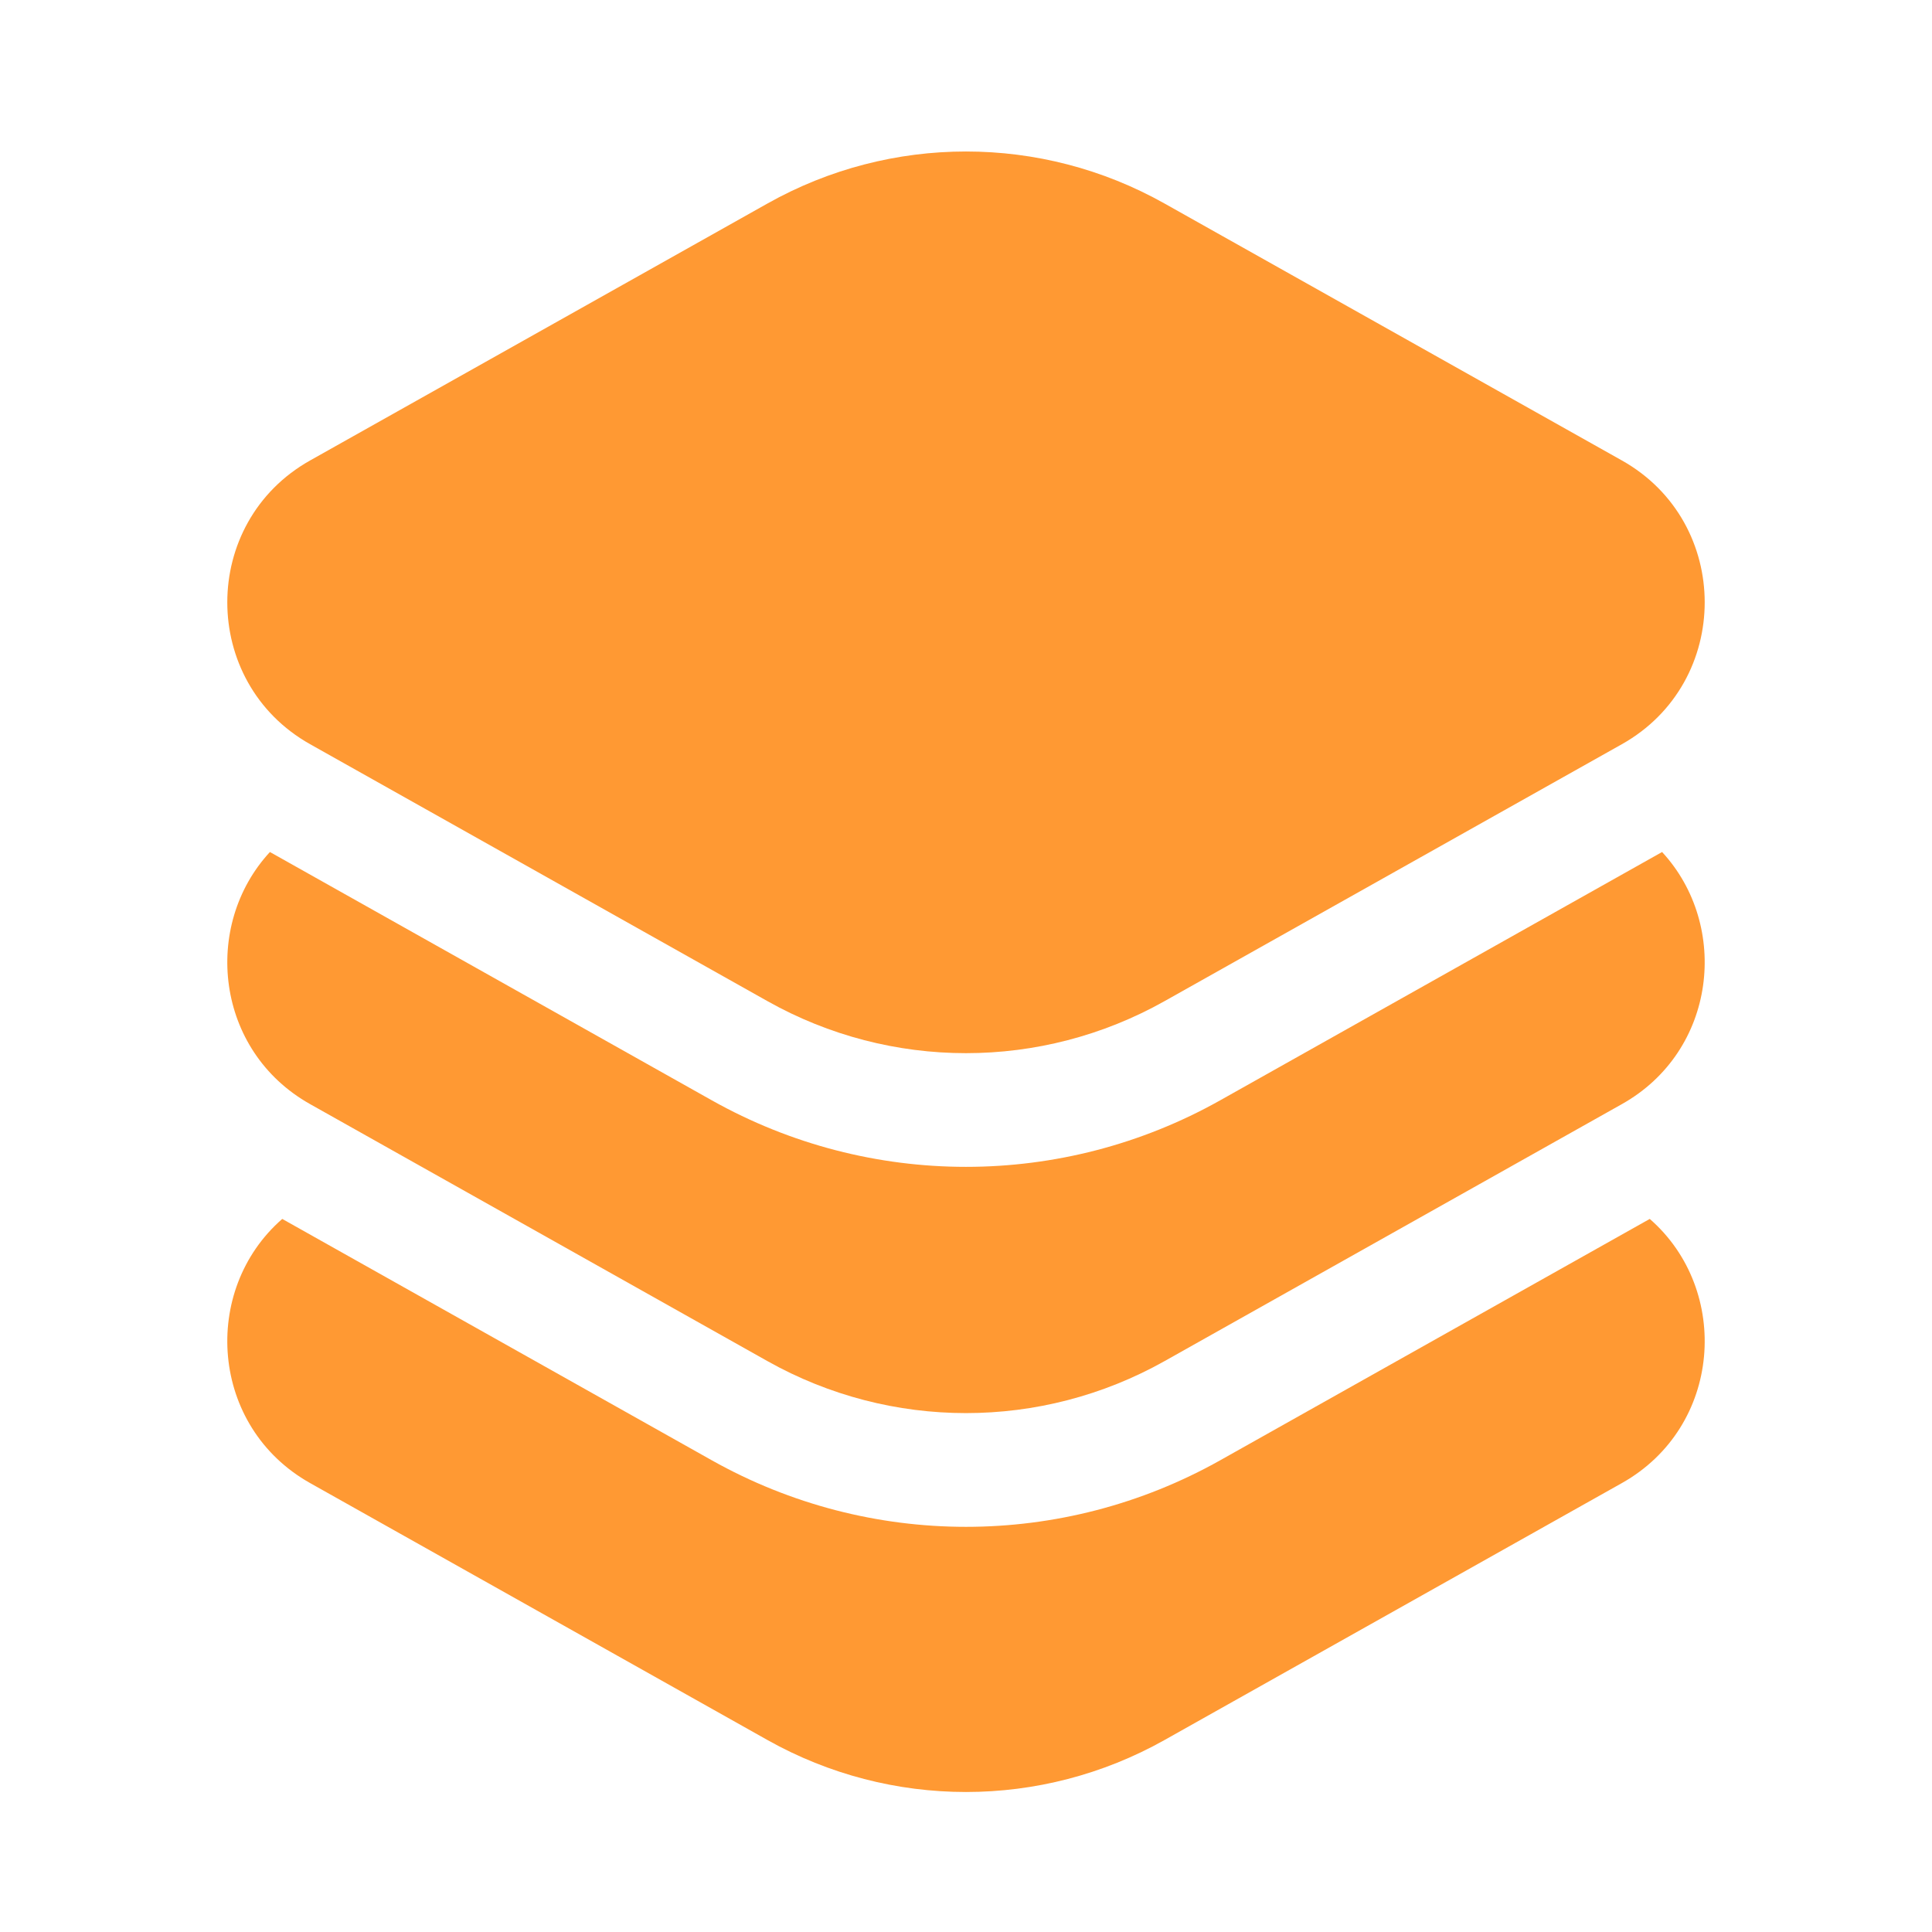
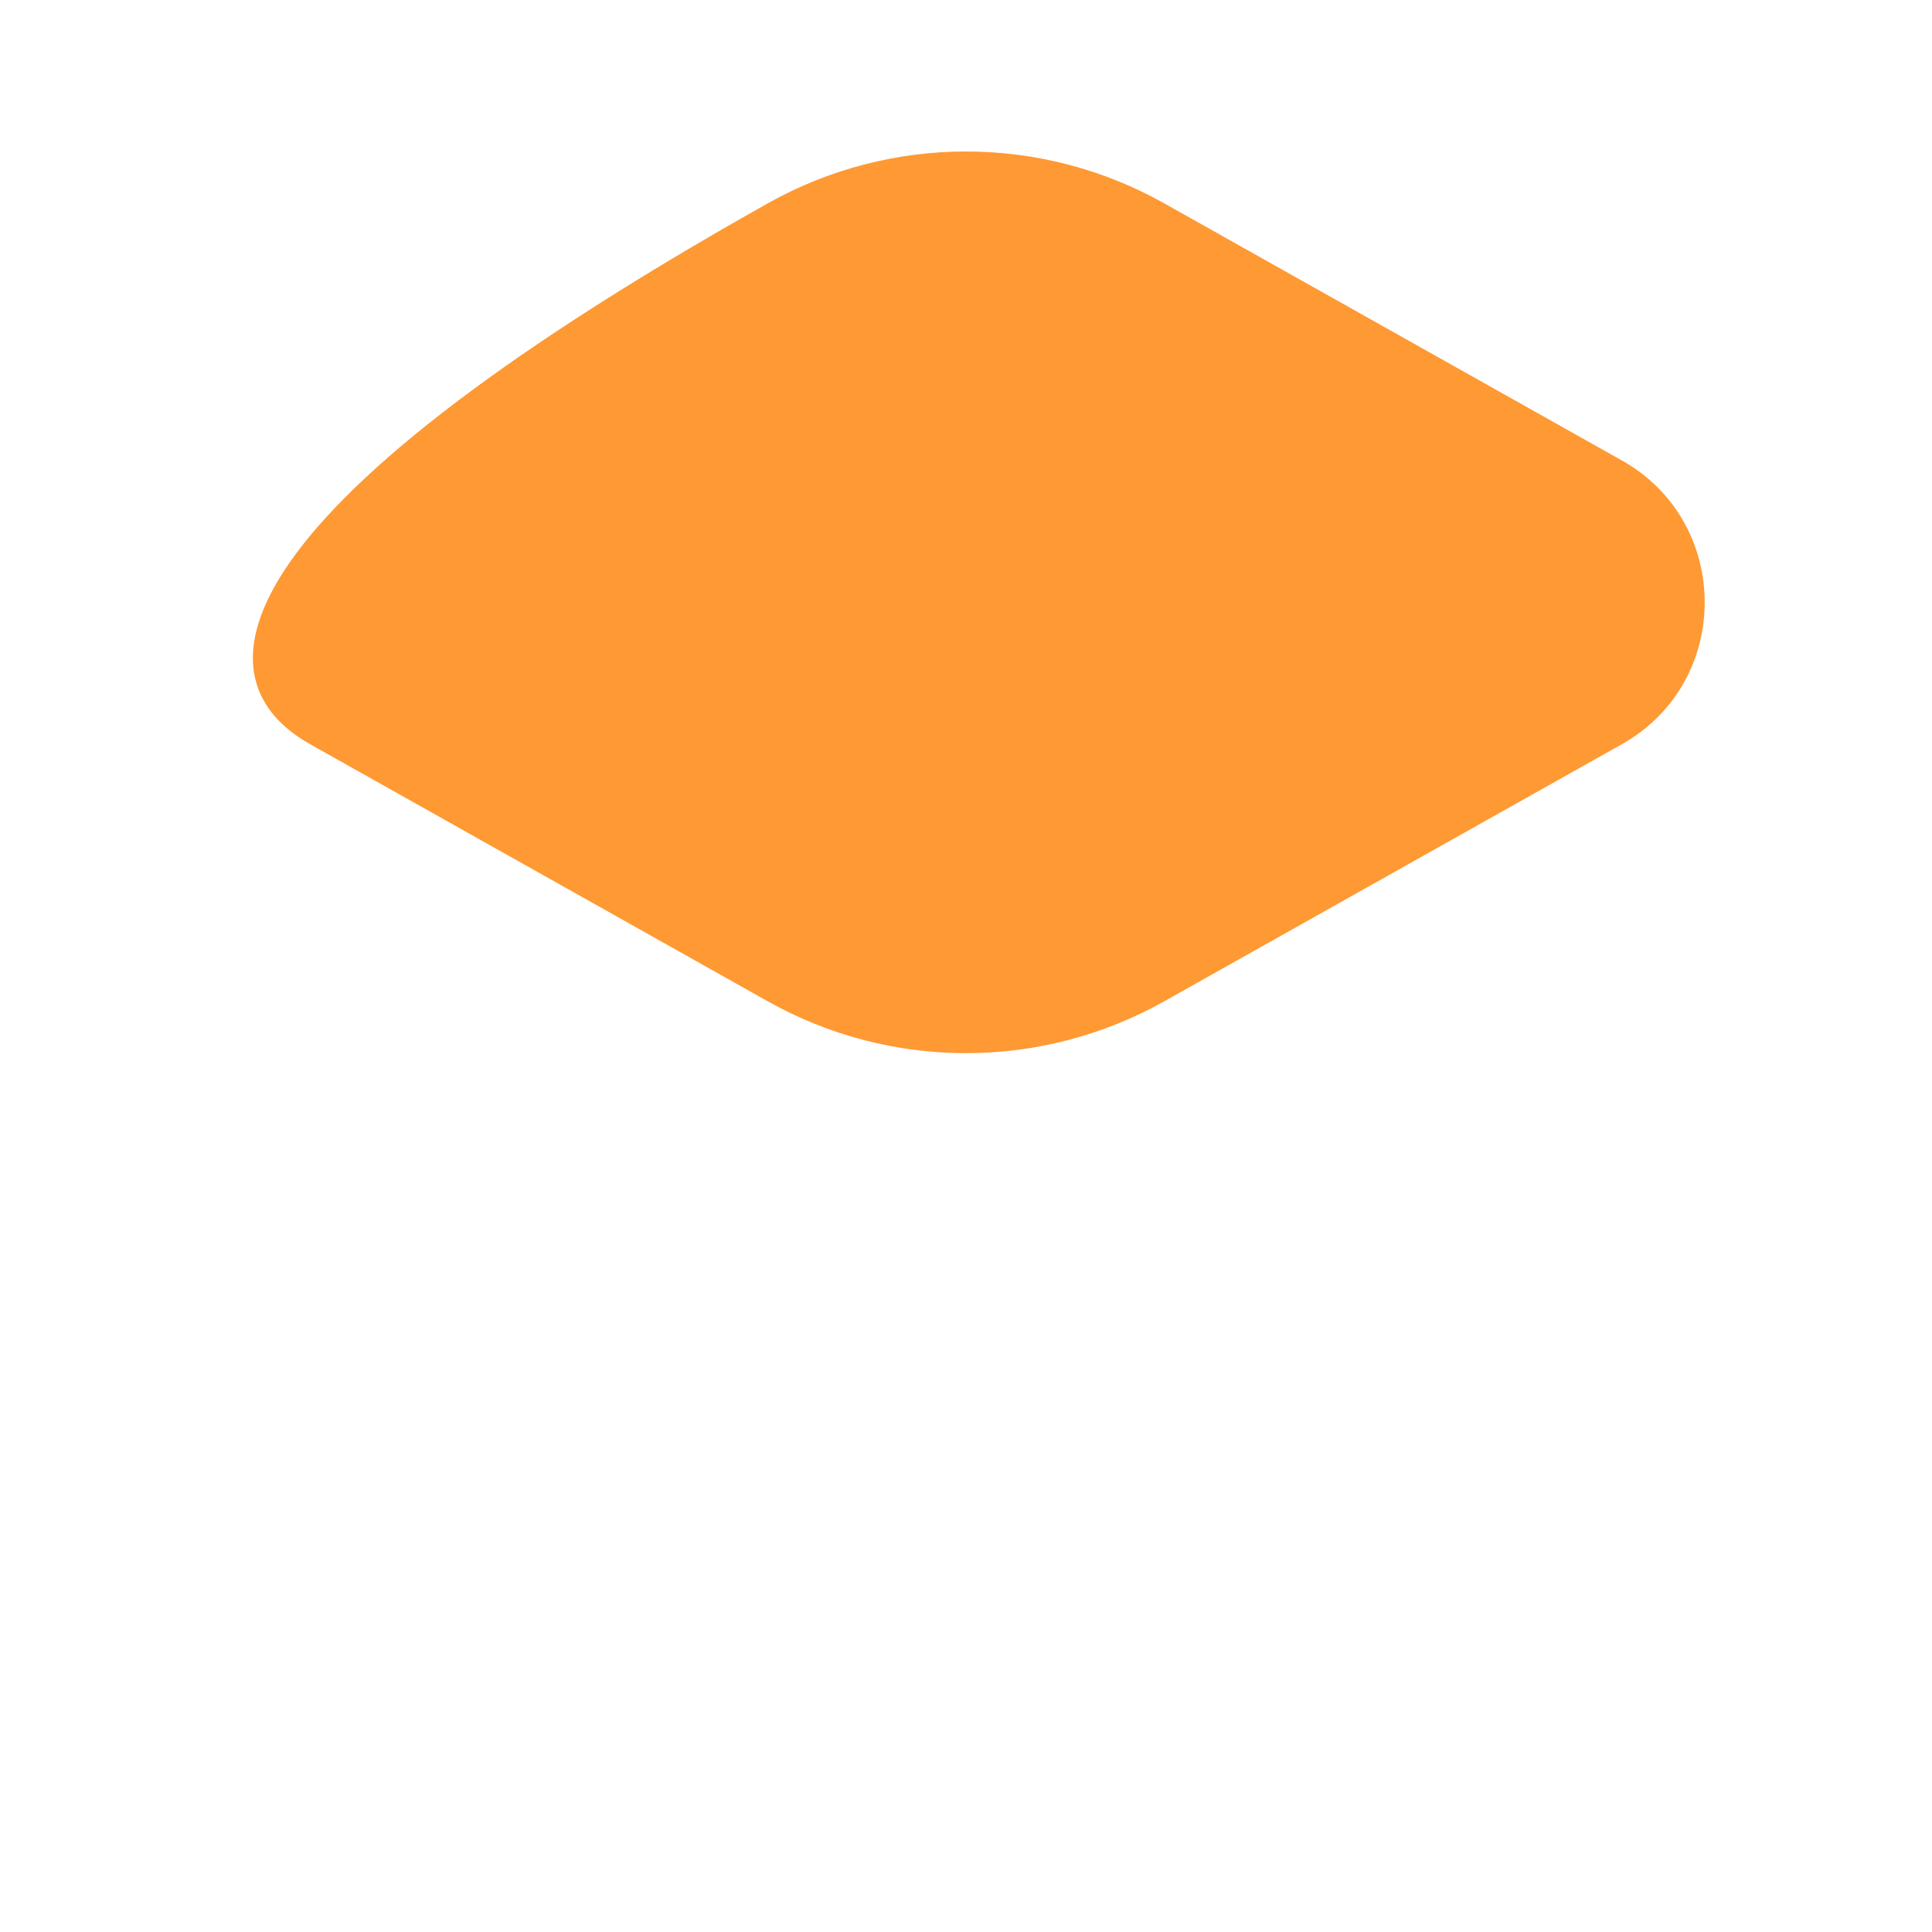
<svg xmlns="http://www.w3.org/2000/svg" width="34" height="34" viewBox="0 0 34 34" fill="none">
-   <path d="M20.493 3.581C18.322 2.361 15.678 2.361 13.507 3.581L5.458 8.103C3.514 9.195 3.514 12.005 5.458 13.097L13.507 17.619C15.678 18.839 18.322 18.839 20.493 17.619L28.542 13.097C30.486 12.005 30.486 9.195 28.542 8.103L20.493 3.581Z" fill="#FF9933" />
-   <path d="M4.967 21.451C3.531 22.704 3.694 25.109 5.458 26.1L13.507 30.622C15.678 31.841 18.322 31.841 20.493 30.622L28.542 26.1C30.306 25.109 30.469 22.704 29.033 21.451L21.473 25.699C18.694 27.26 15.306 27.26 12.527 25.699L4.967 21.451Z" fill="#FF9933" />
-   <path d="M4.75 14.994C3.553 16.29 3.789 18.494 5.458 19.431L13.507 23.954C15.678 25.173 18.322 25.173 20.493 23.954L28.542 19.431C30.211 18.494 30.447 16.29 29.25 14.994L21.473 19.364C18.694 20.925 15.306 20.925 12.527 19.364L4.75 14.994Z" fill="#FF9933" />
+   <path d="M20.493 3.581C18.322 2.361 15.678 2.361 13.507 3.581C3.514 9.195 3.514 12.005 5.458 13.097L13.507 17.619C15.678 18.839 18.322 18.839 20.493 17.619L28.542 13.097C30.486 12.005 30.486 9.195 28.542 8.103L20.493 3.581Z" fill="#FF9933" />
</svg>